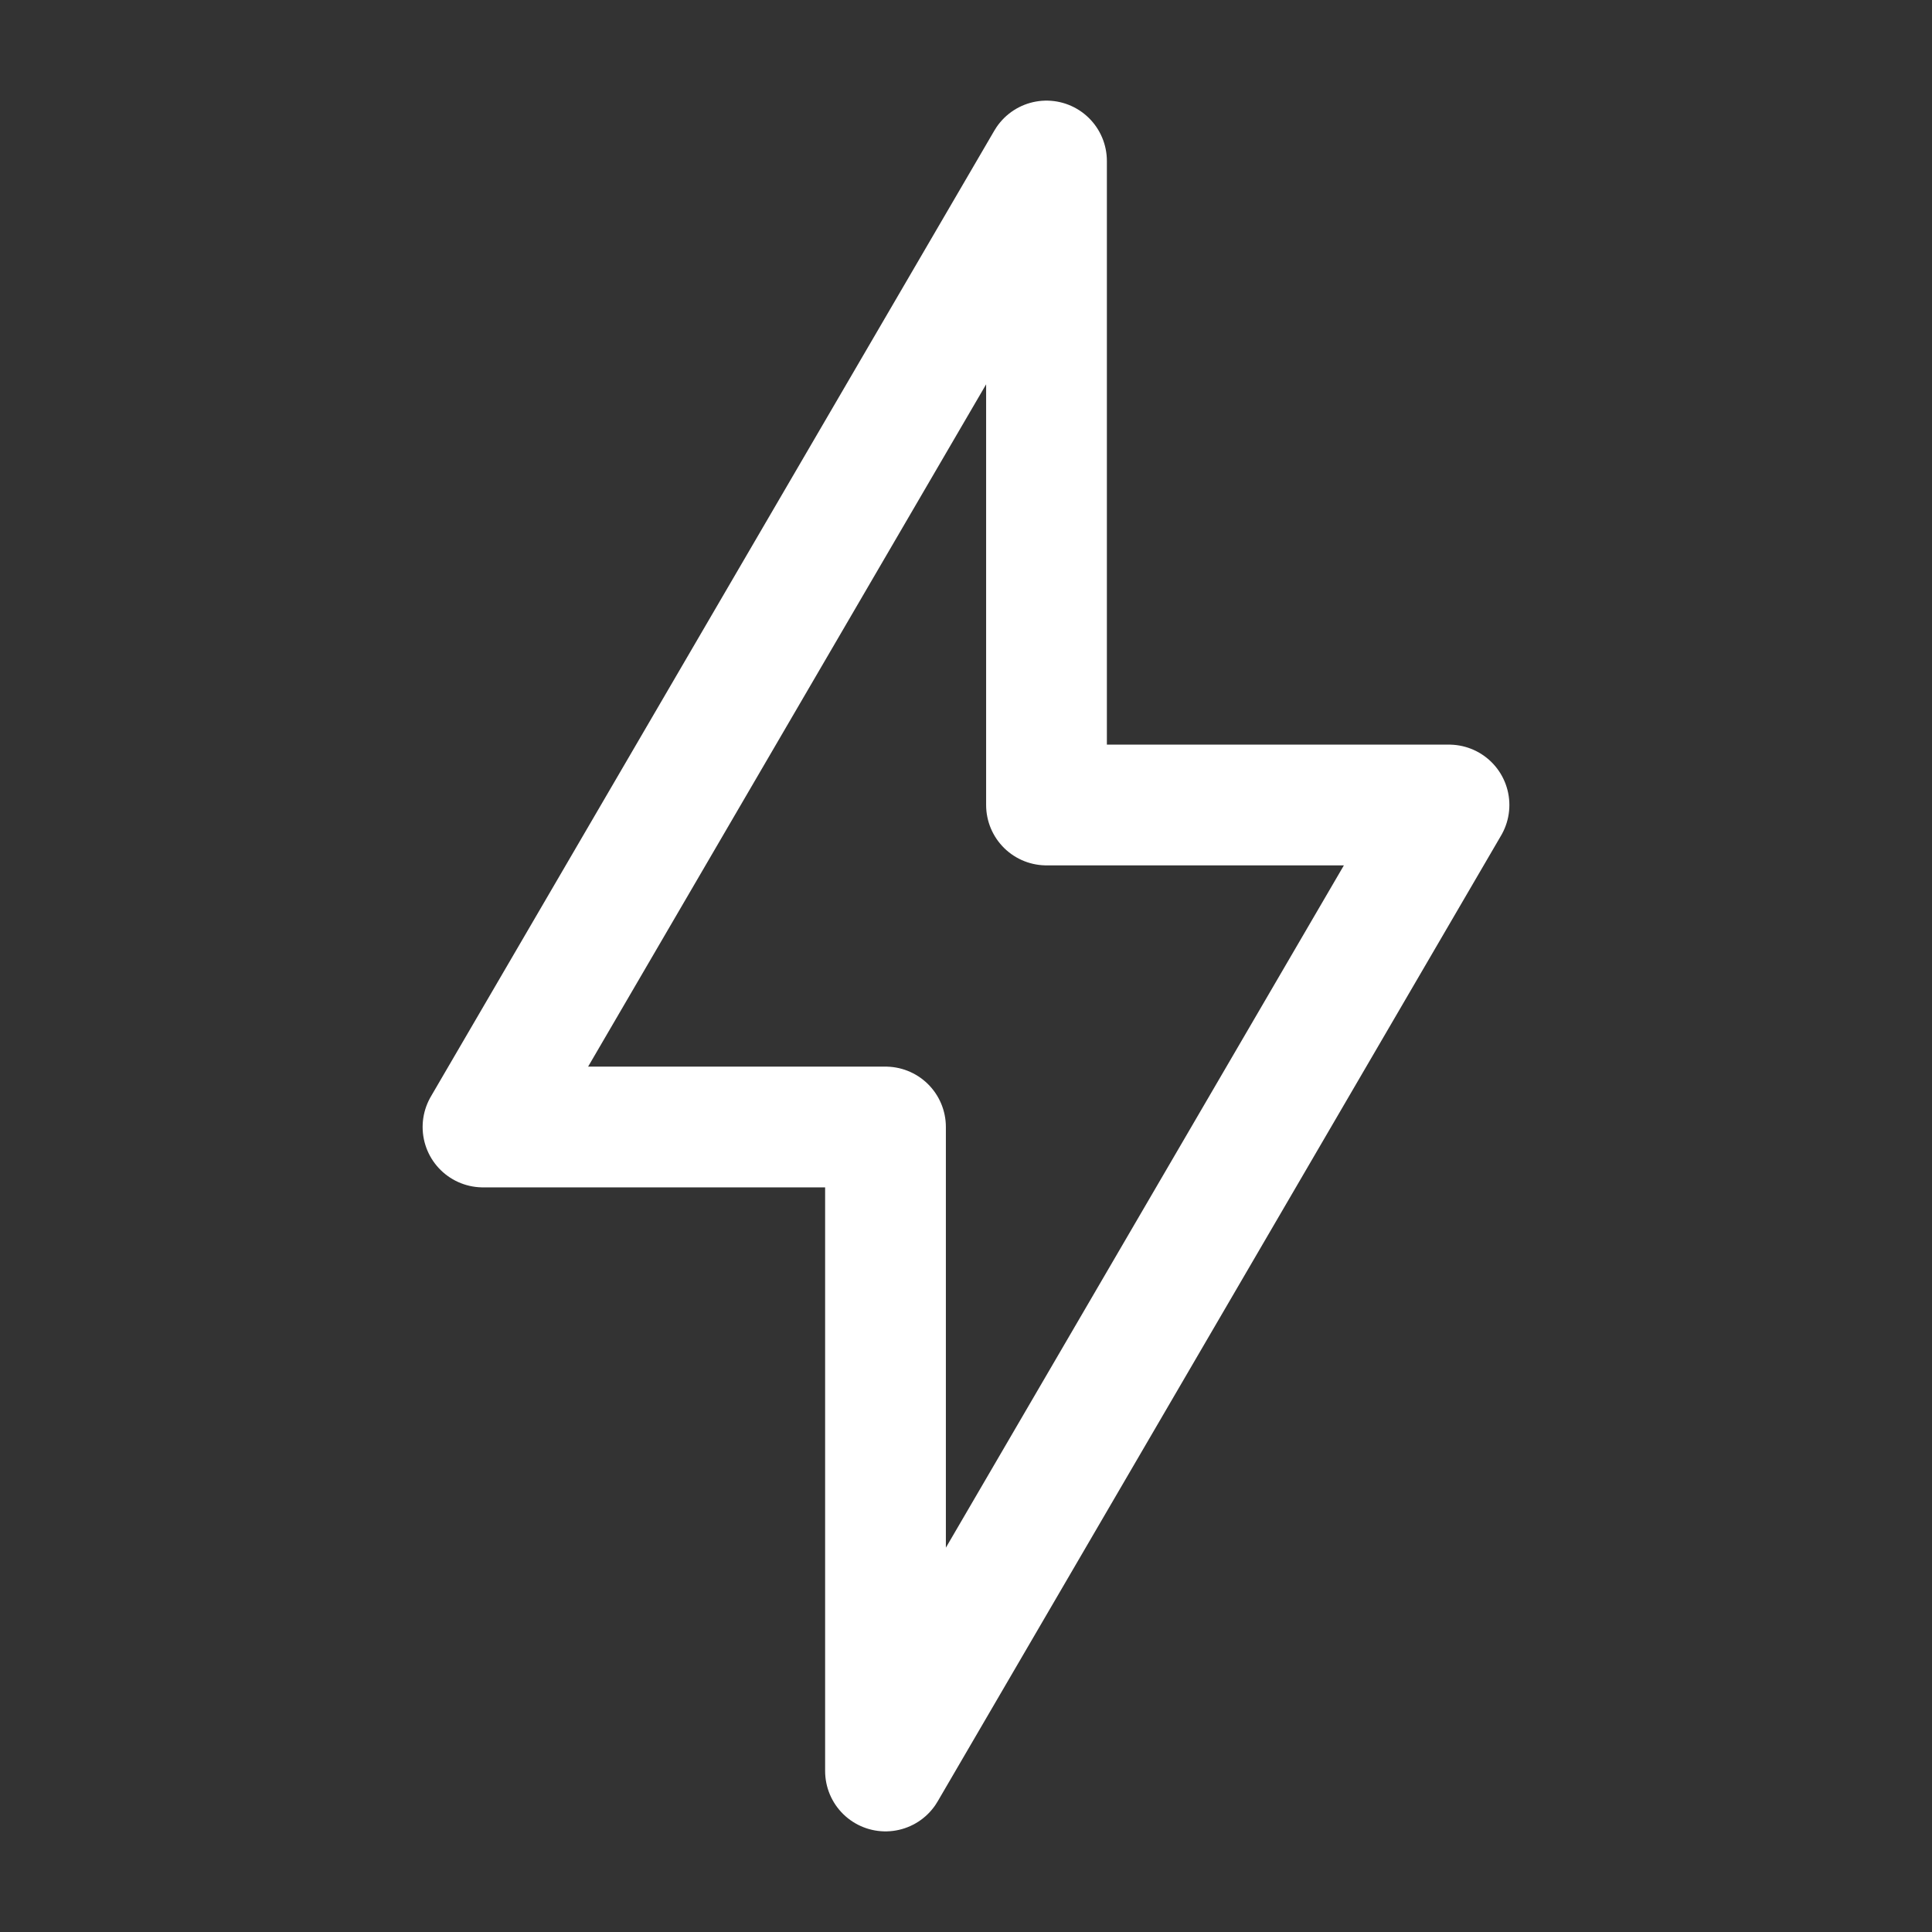
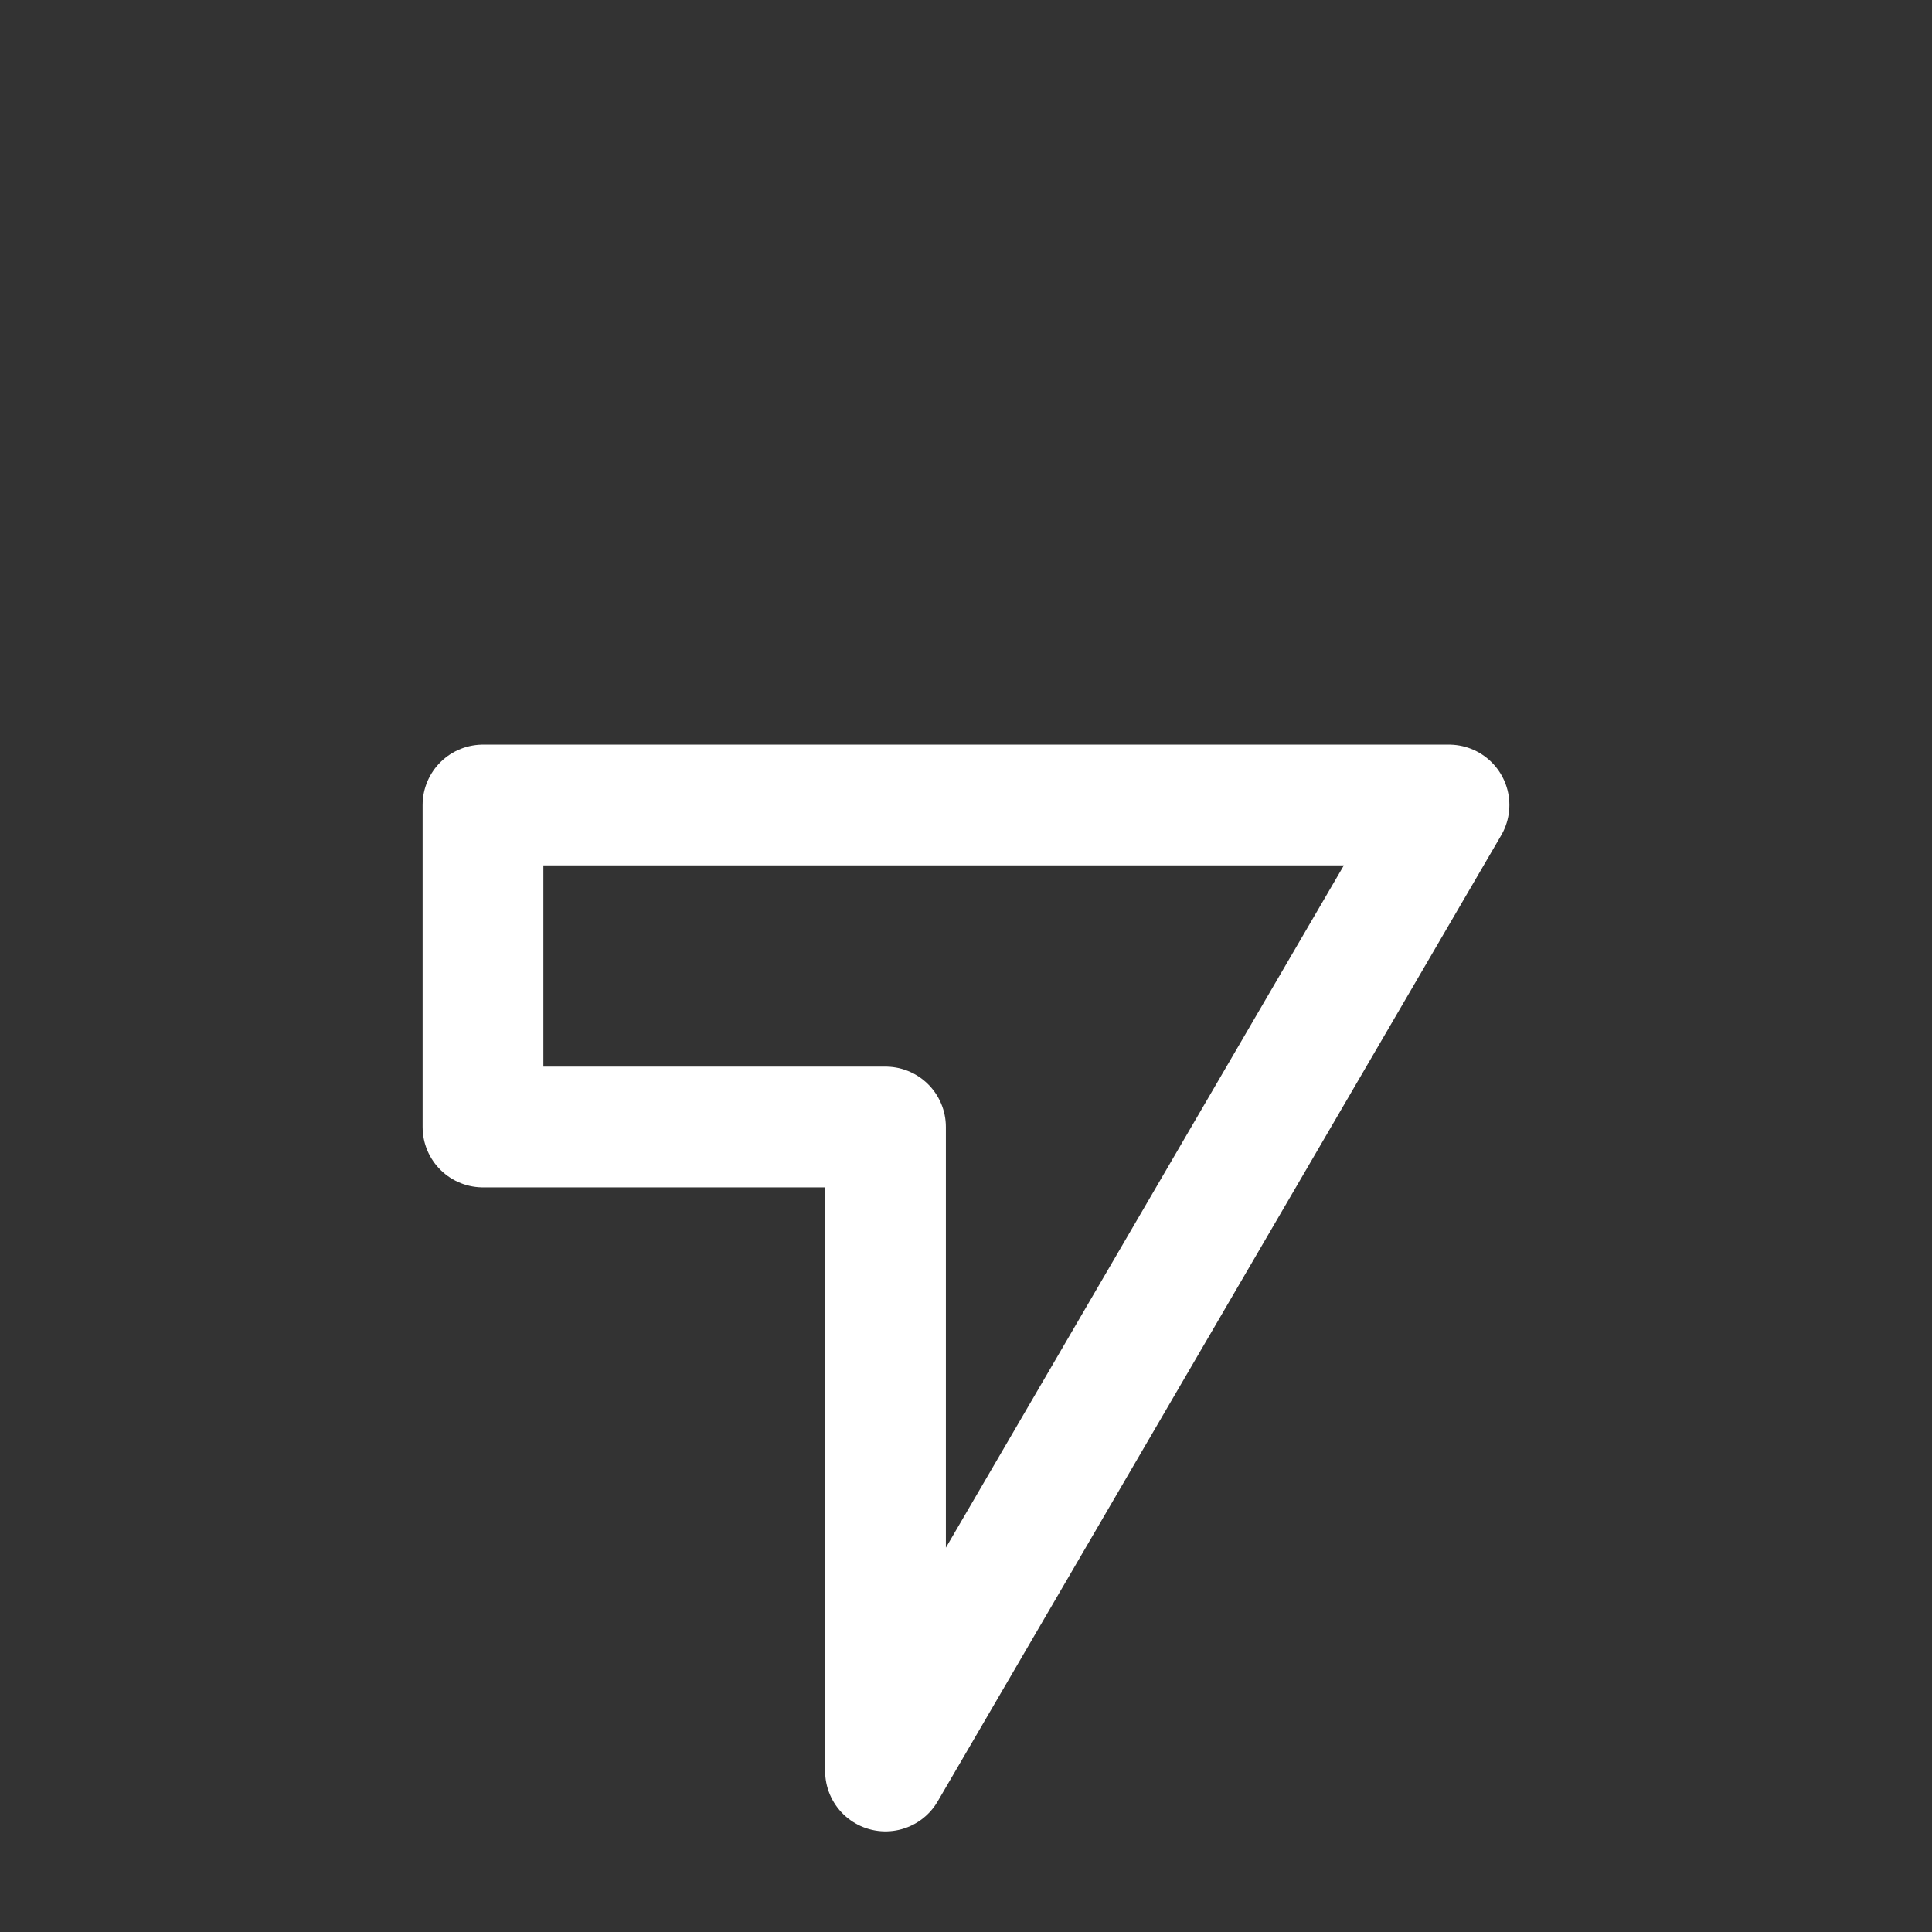
<svg xmlns="http://www.w3.org/2000/svg" width="30" height="30" viewBox="0 0 30 30" fill="none">
  <rect x="0" y="0" width="30" height="30" fill="#333333" stroke="none" />
-   <path d="M7.5 17.5L16.25 2.5V12.5H22.5L13.75 27.5V17.5H7.5Z" stroke="white" stroke-width="1.875" stroke-linejoin="round" />
+   <path d="M7.5 17.5V12.5H22.5L13.75 27.5V17.5H7.5Z" stroke="white" stroke-width="1.875" stroke-linejoin="round" />
</svg>